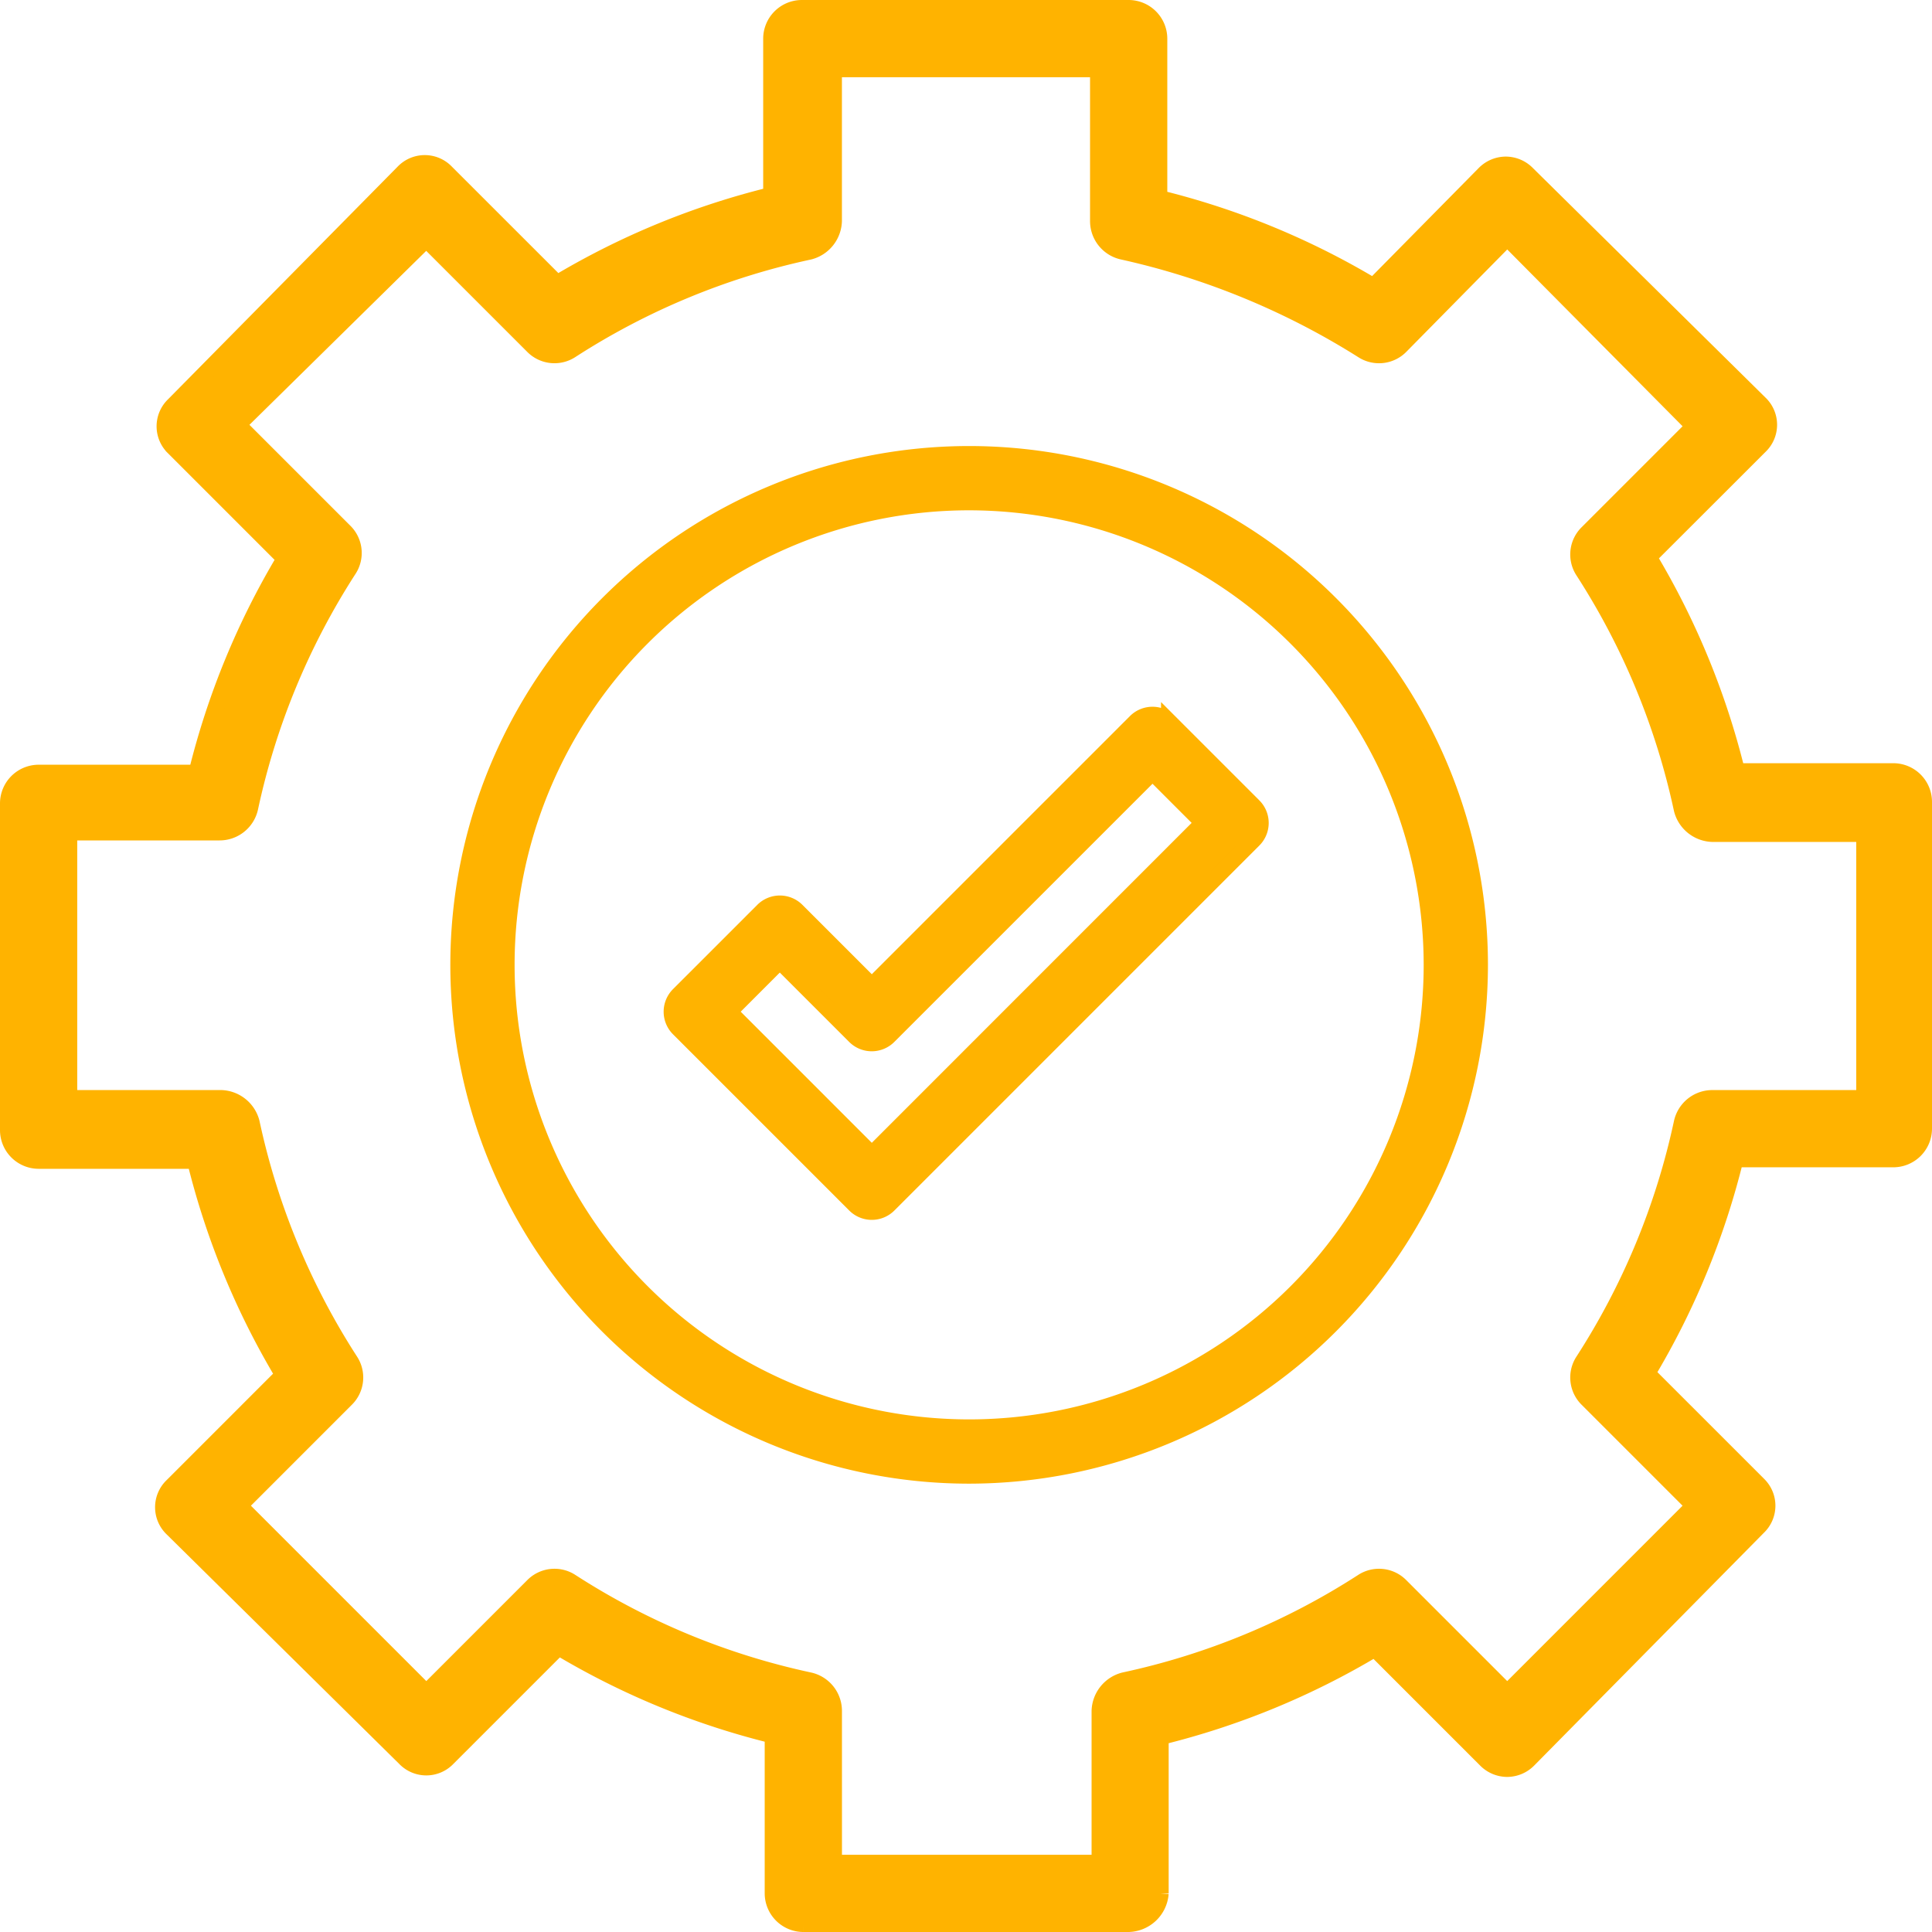
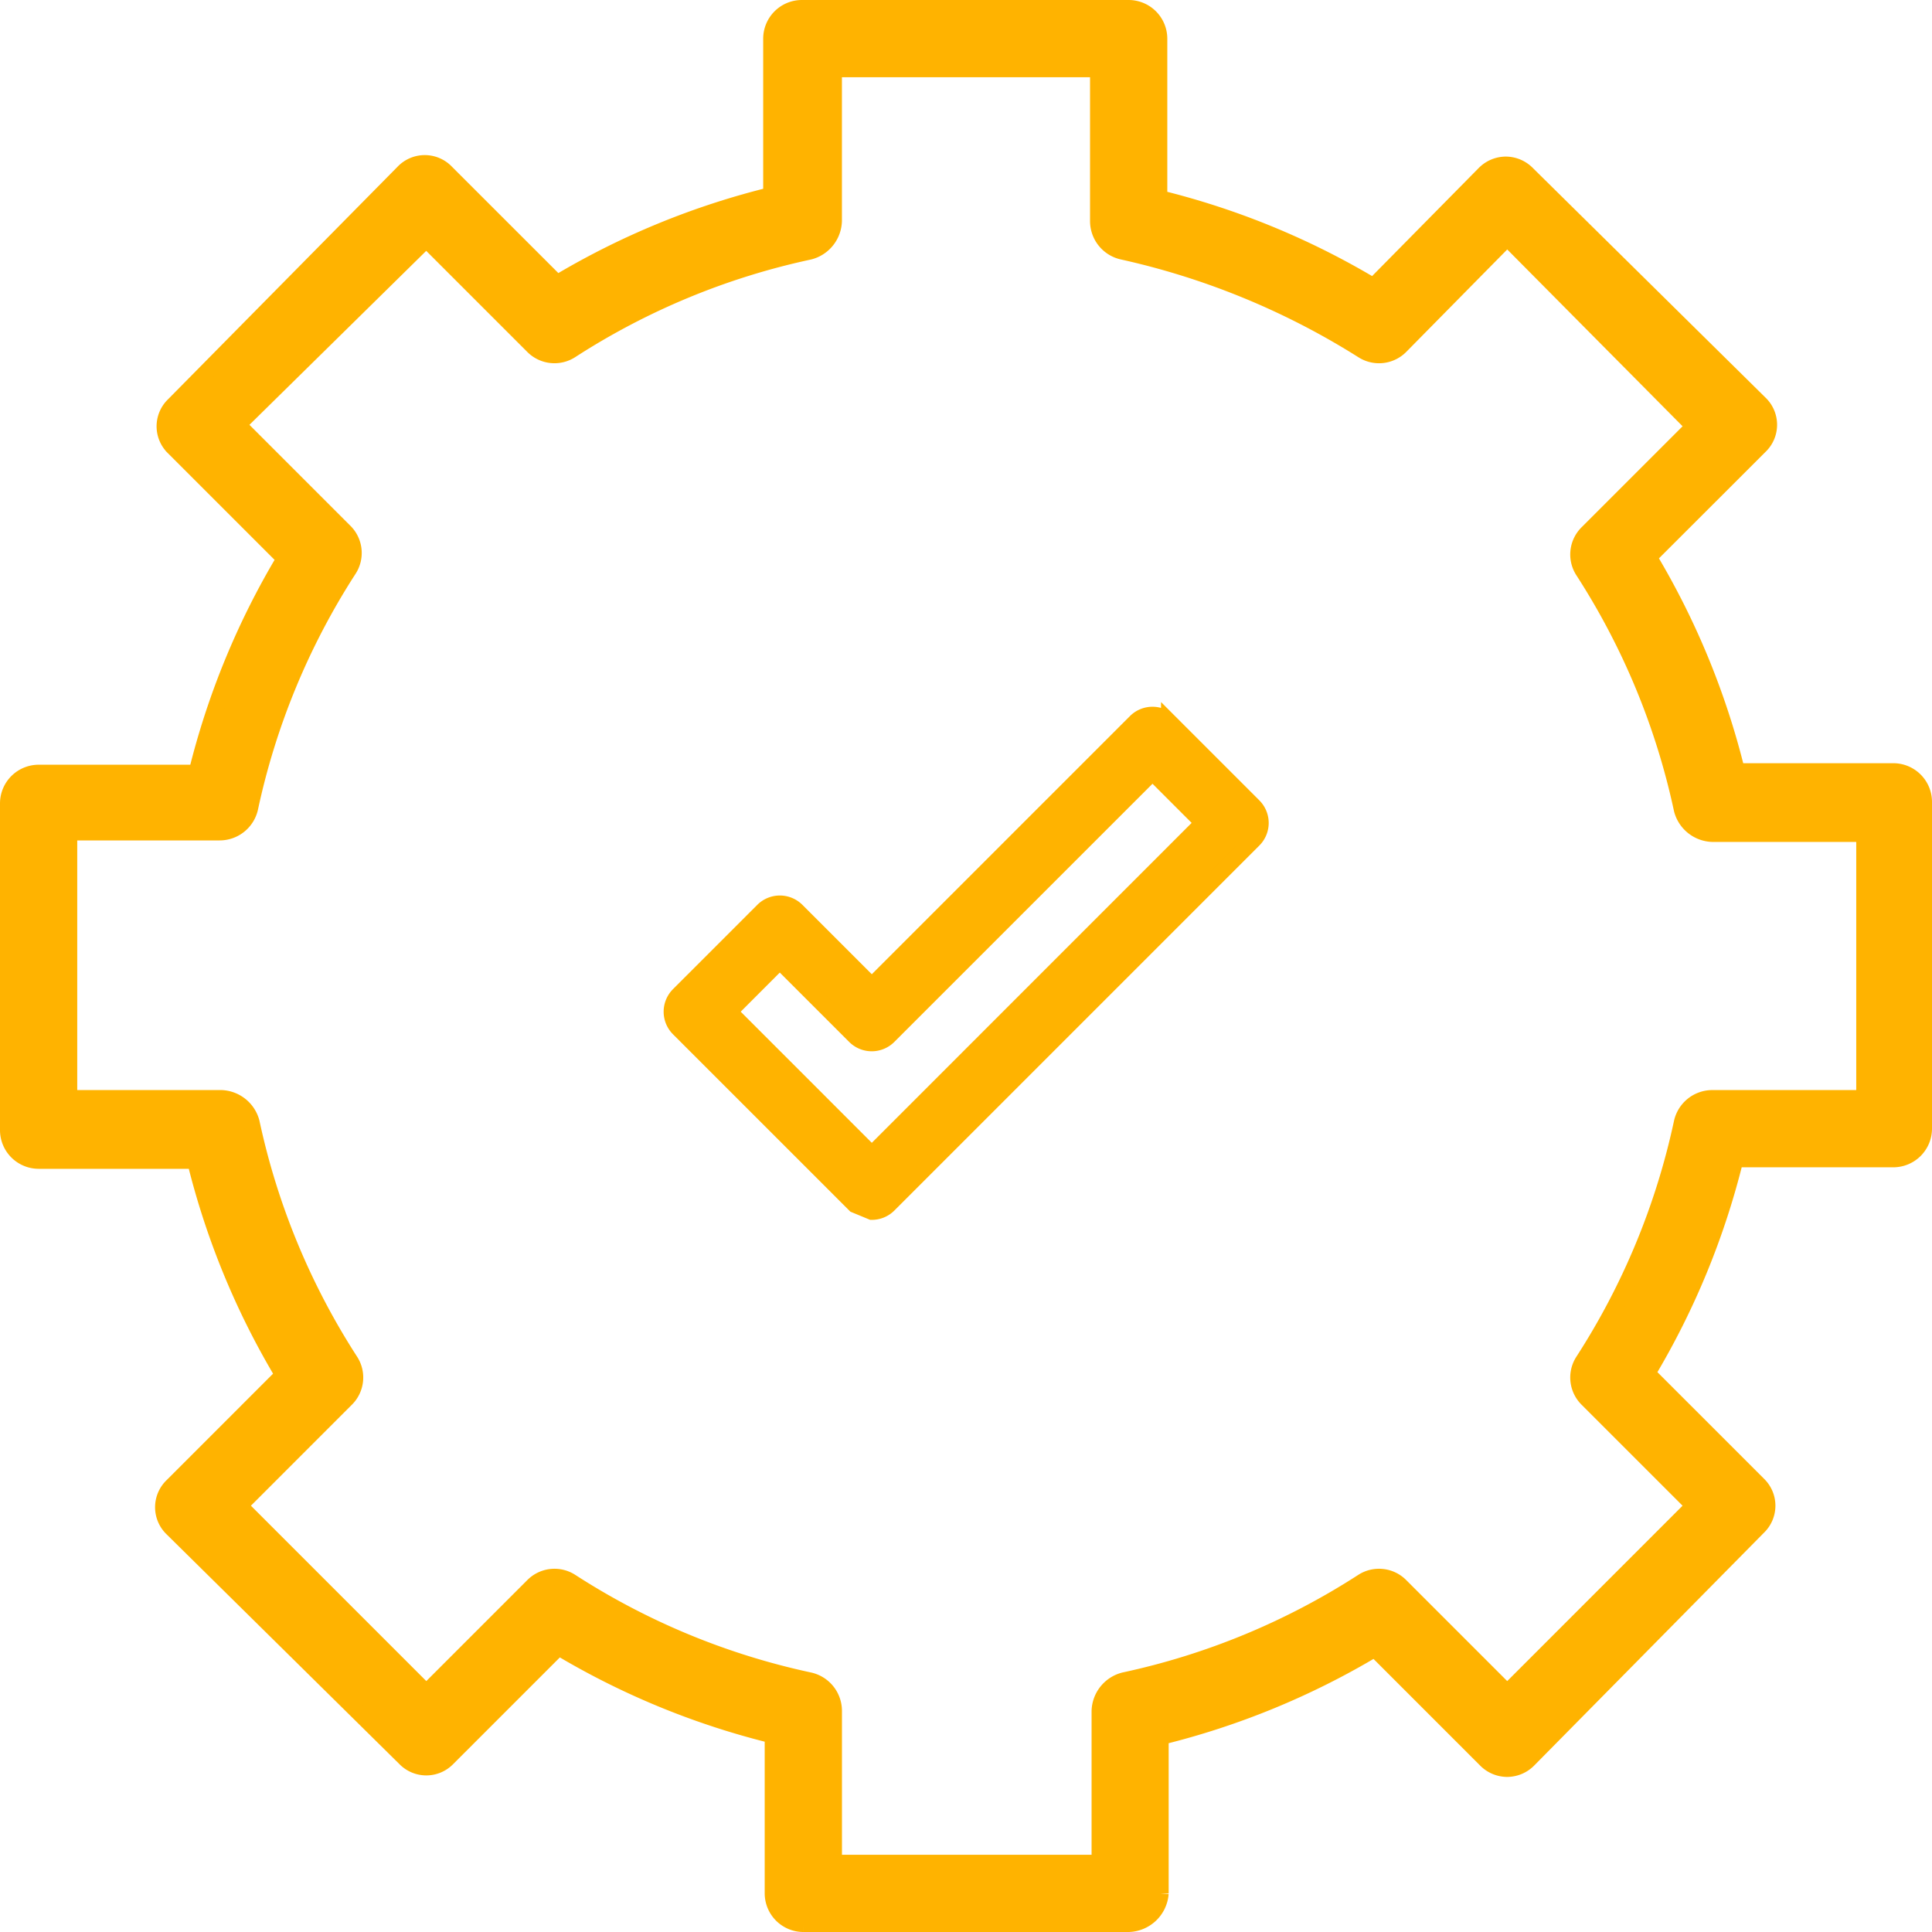
<svg xmlns="http://www.w3.org/2000/svg" width="117.572" height="117.572" viewBox="0 0 117.572 117.572">
  <defs>
    <style>.a{fill:#ffb300;stroke:#ffb300;}</style>
  </defs>
  <g transform="translate(0.5 0.5)">
    <g transform="translate(0 0)">
      <g transform="translate(0 0)">
        <path class="a" d="M69.186,117.572h-19.8a1.856,1.856,0,0,1-1.85-1.85V106.1a47.333,47.333,0,0,1-13.045-5.366l-6.754,6.754a1.789,1.789,0,0,1-2.59,0L10.992,93.518a1.789,1.789,0,0,1,0-2.59l6.754-6.754A47.333,47.333,0,0,1,12.38,71.128H2.85A1.856,1.856,0,0,1,1,69.278V49.387a1.856,1.856,0,0,1,1.85-1.85h9.622a47.333,47.333,0,0,1,5.366-13.045l-6.754-6.754a1.789,1.789,0,0,1,0-2.59l13.97-14.155a1.789,1.789,0,0,1,2.59,0L34.4,17.746A47.333,47.333,0,0,1,47.444,12.38V2.85A1.856,1.856,0,0,1,49.294,1H69.186a1.856,1.856,0,0,1,1.85,1.85v9.714a47.333,47.333,0,0,1,13.045,5.366l6.754-6.846a1.827,1.827,0,0,1,1.3-.555h0a1.827,1.827,0,0,1,1.3.555l14.155,13.97a1.789,1.789,0,0,1,0,2.59L100.827,34.4a47.333,47.333,0,0,1,5.366,13.045h9.529a1.856,1.856,0,0,1,1.85,1.85V69.186a1.856,1.856,0,0,1-1.85,1.85H106.1a47.333,47.333,0,0,1-5.366,13.045l6.754,6.754a1.789,1.789,0,0,1,0,2.59L93.518,107.58a1.827,1.827,0,0,1-1.3.555h0a1.827,1.827,0,0,1-1.3-.555l-6.754-6.754a47.333,47.333,0,0,1-13.045,5.366v9.529A2,2,0,0,1,69.186,117.572Zm-17.948-3.7H67.428V104.62a1.972,1.972,0,0,1,1.48-1.85,43.552,43.552,0,0,0,14.525-6.014,1.833,1.833,0,0,1,2.313.278l6.476,6.476L103.6,92.13l-6.476-6.476a1.833,1.833,0,0,1-.278-2.313,43.552,43.552,0,0,0,6.014-14.525,1.89,1.89,0,0,1,1.85-1.48h9.252v-16.1h-9.252a1.972,1.972,0,0,1-1.85-1.48,43.552,43.552,0,0,0-6.014-14.525,1.833,1.833,0,0,1,.278-2.313l6.476-6.476L92.222,14.97l-6.476,6.569a1.833,1.833,0,0,1-2.313.278A46.058,46.058,0,0,0,68.815,15.8a1.89,1.89,0,0,1-1.48-1.85V4.7h-16.1v9.252a1.972,1.972,0,0,1-1.48,1.85,43.552,43.552,0,0,0-14.525,6.014,1.833,1.833,0,0,1-2.313-.278l-6.476-6.476L14.97,26.35l6.476,6.476a1.833,1.833,0,0,1,.278,2.313A43.551,43.551,0,0,0,15.71,49.664a1.89,1.89,0,0,1-1.85,1.48H4.7V67.335h9.252a1.972,1.972,0,0,1,1.85,1.48,43.551,43.551,0,0,0,6.014,14.525,1.833,1.833,0,0,1-.278,2.313L15.063,92.13l11.38,11.38,6.476-6.476a1.833,1.833,0,0,1,2.313-.278,43.552,43.552,0,0,0,14.525,6.014,1.891,1.891,0,0,1,1.48,1.85Z" transform="translate(-1 -1)" />
-         <path class="a" d="M52.372,83.444A31.072,31.072,0,1,1,83.444,52.372,31.1,31.1,0,0,1,52.372,83.444Zm0-59.233A28.161,28.161,0,1,0,80.533,52.372,28.183,28.183,0,0,0,52.372,24.211Z" transform="translate(6.105 5.844)" />
      </g>
    </g>
-     <path class="a" d="M29.75,49.747a1.443,1.443,0,0,0,1.02-.423L52.98,27.113a1.442,1.442,0,0,0,0-2.04l-5.129-5.129a1.442,1.442,0,0,0-2.04,0L29.75,36.006l-4.576-4.575a1.442,1.442,0,0,0-2.04,0l-5.129,5.129a1.442,1.442,0,0,0,0,2.04L28.73,49.325A1.443,1.443,0,0,0,29.75,49.747Zm-5.6-15.257,4.576,4.575a1.442,1.442,0,0,0,2.04,0L46.832,23l3.089,3.089L29.75,46.265l-8.685-8.686Z" transform="translate(22.804 23.488)" />
+     <path class="a" d="M29.75,49.747a1.443,1.443,0,0,0,1.02-.423L52.98,27.113a1.442,1.442,0,0,0,0-2.04l-5.129-5.129a1.442,1.442,0,0,0-2.04,0L29.75,36.006l-4.576-4.575a1.442,1.442,0,0,0-2.04,0l-5.129,5.129a1.442,1.442,0,0,0,0,2.04L28.73,49.325Zm-5.6-15.257,4.576,4.575a1.442,1.442,0,0,0,2.04,0L46.832,23l3.089,3.089L29.75,46.265l-8.685-8.686Z" transform="translate(22.804 23.488)" />
  </g>
</svg>